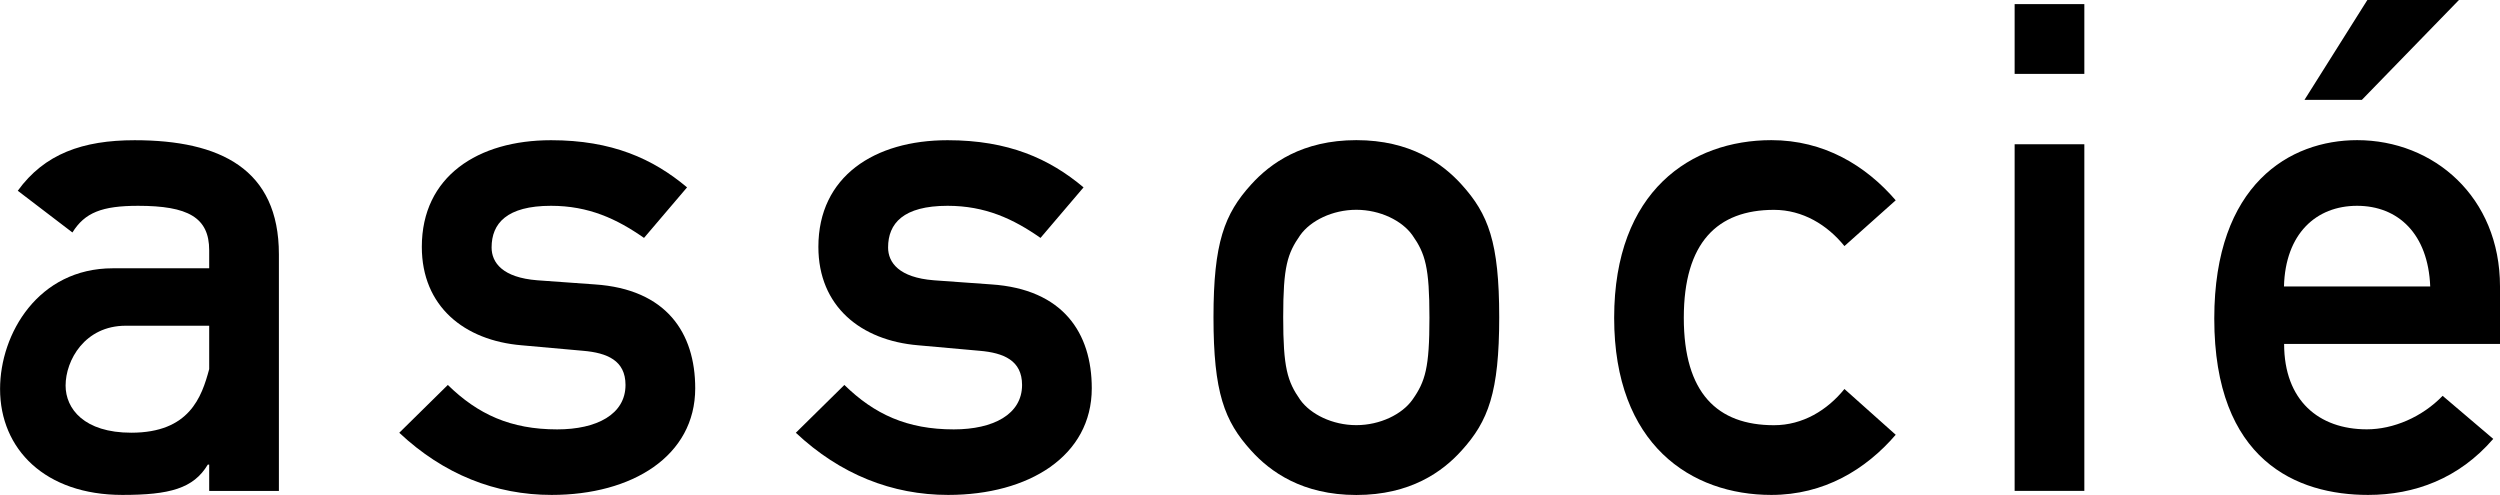
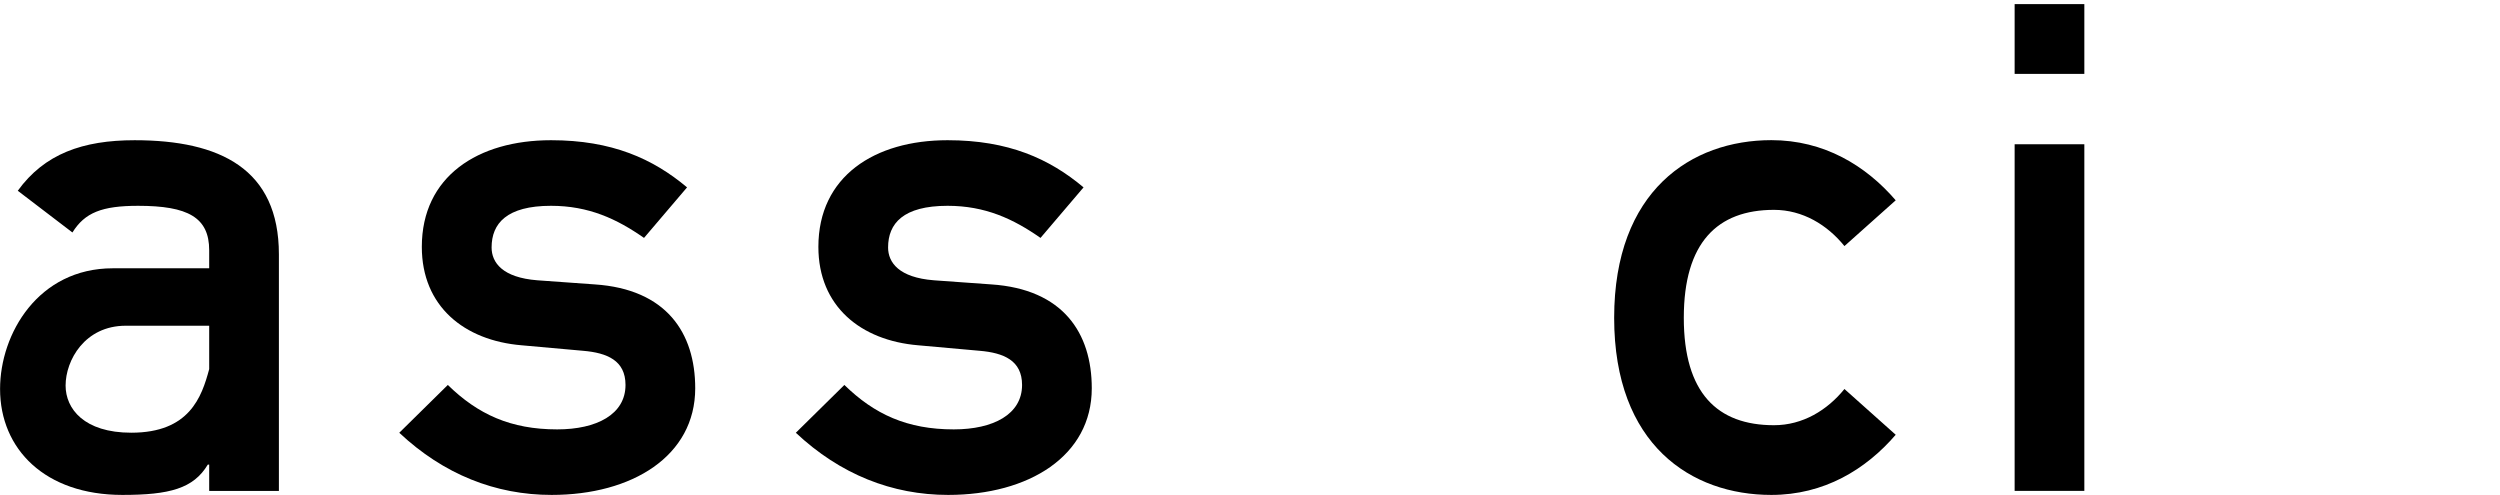
<svg xmlns="http://www.w3.org/2000/svg" id="uuid-ba2b2f7d-80e6-4305-93f5-5dfa8e75e784" viewBox="0 0 376.93 74.62">
  <path d="M31.54,55.66v-6.55h-12.58c-6.18,0-9.07,5.21-9.07,9.02,0,3.5,2.79,7.11,9.9,7.11,8.76,0,10.62-5.36,11.75-9.59ZM31.54,74.01v-3.96h-.21c-2.16,3.61-5.77,4.57-12.88,4.57-11.65,0-18.44-6.9-18.44-15.97,0-8.35,5.77-18.2,17-18.2h14.53v-2.72c0-4.95-3.2-6.7-10.72-6.7-5.46,0-8.04,1.03-9.9,4.02l-8.24-6.29c4.02-5.56,9.79-7.62,17.62-7.62,12.88,0,21.75,4.33,21.75,17.21v35.67h-10.51Z" fill="#000000" fill-rule="evenodd" stroke-width="0" />
-   <path d="M182.96,47.83c0,11.34,1.64,15.66,5.67,20.1,2.89,3.2,7.73,6.7,15.87,6.7s12.99-3.5,15.87-6.7c4.02-4.43,5.67-8.76,5.67-20.1s-1.65-15.56-5.67-20c-2.89-3.2-7.73-6.7-15.87-6.7s-12.98,3.5-15.87,6.7c-4.02,4.43-5.67,8.76-5.67,20ZM215.52,47.92c0,7.52-.61,9.59-2.58,12.37-1.54,2.16-4.84,3.81-8.45,3.81s-6.9-1.65-8.45-3.81c-1.95-2.79-2.57-4.85-2.57-12.47s.62-9.58,2.57-12.37c1.55-2.17,4.84-3.82,8.45-3.82s6.91,1.65,8.45,3.82c1.96,2.78,2.58,4.84,2.58,12.46Z" fill="#000000" fill-rule="evenodd" stroke-width="0" />
  <path d="M303.75,74.01h10.51V21.75h-10.51v52.25ZM303.75,11.14h10.51V.62h-10.51v10.52Z" fill="#000000" fill-rule="evenodd" stroke-width="0" />
-   <path d="M347.45,15.06h8.65l14.64-15.06h-13.81l-9.48,15.06ZM376.93,51.84v-8.65c0-13.5-10-22.06-21.54-22.06-10.1,0-21.54,6.6-21.54,26.9,0,21.44,12.47,26.59,23.19,26.59,7.02,0,13.71-2.47,18.87-8.45l-7.63-6.49c-3.09,3.2-7.42,5.05-11.43,5.05-7.22,0-12.47-4.33-12.47-12.88h32.57ZM344.36,43.19c.2-7.94,4.84-12.16,11.02-12.16s10.72,4.22,11.03,12.16h-22.05Z" fill="#000000" fill-rule="evenodd" stroke-width="0" />
  <path d="M60.19,65.24c6.7,6.29,14.53,9.38,22.98,9.38,12.16,0,21.65-5.87,21.65-16.08,0-8.34-4.33-14.94-15.15-15.66l-8.65-.62c-5.26-.41-6.9-2.67-6.9-4.95,0-3.61,2.27-6.28,8.96-6.28,5.67,0,9.9,1.96,14.02,4.84l6.49-7.62c-5.16-4.33-11.34-7.11-20.51-7.11-11.03,0-19.48,5.46-19.48,16.08,0,8.96,6.39,14.12,15.05,14.84l9.27.83c3.61.31,6.39,1.45,6.39,5.15,0,4.43-4.33,6.7-10.3,6.7-7.01,0-11.96-2.27-16.49-6.7l-7.32,7.21Z" fill="#000000" fill-rule="evenodd" stroke-width="0" />
  <path d="M119.98,65.24c6.7,6.29,14.53,9.38,22.98,9.38,12.16,0,21.65-5.87,21.65-16.08,0-8.34-4.33-14.94-15.15-15.66l-8.65-.62c-5.26-.41-6.91-2.67-6.91-4.95,0-3.61,2.27-6.28,8.97-6.28,5.67,0,9.89,1.96,14.01,4.84l6.49-7.62c-5.15-4.33-11.34-7.11-20.5-7.11-11.03,0-19.48,5.46-19.48,16.08,0,8.96,6.39,14.12,15.05,14.84l9.27.83c3.61.31,6.39,1.45,6.39,5.15,0,4.43-4.33,6.7-10.3,6.7-7.01,0-11.96-2.27-16.49-6.7l-7.32,7.21Z" fill="#000000" fill-rule="evenodd" stroke-width="0" />
  <path d="M278.09,58.65c-2.58,3.19-6.28,5.46-10.62,5.46-8.55,0-13.6-4.85-13.6-16.19s5.05-16.28,13.6-16.28c4.33,0,8.04,2.27,10.62,5.46l7.73-6.9c-4.53-5.26-10.82-9.07-18.75-9.07-12.06,0-23.7,7.62-23.7,26.79s11.64,26.7,23.7,26.7c7.93,0,14.22-3.81,18.75-9.07l-7.73-6.9Z" fill="#000000" fill-rule="evenodd" stroke-width="0" />
</svg>